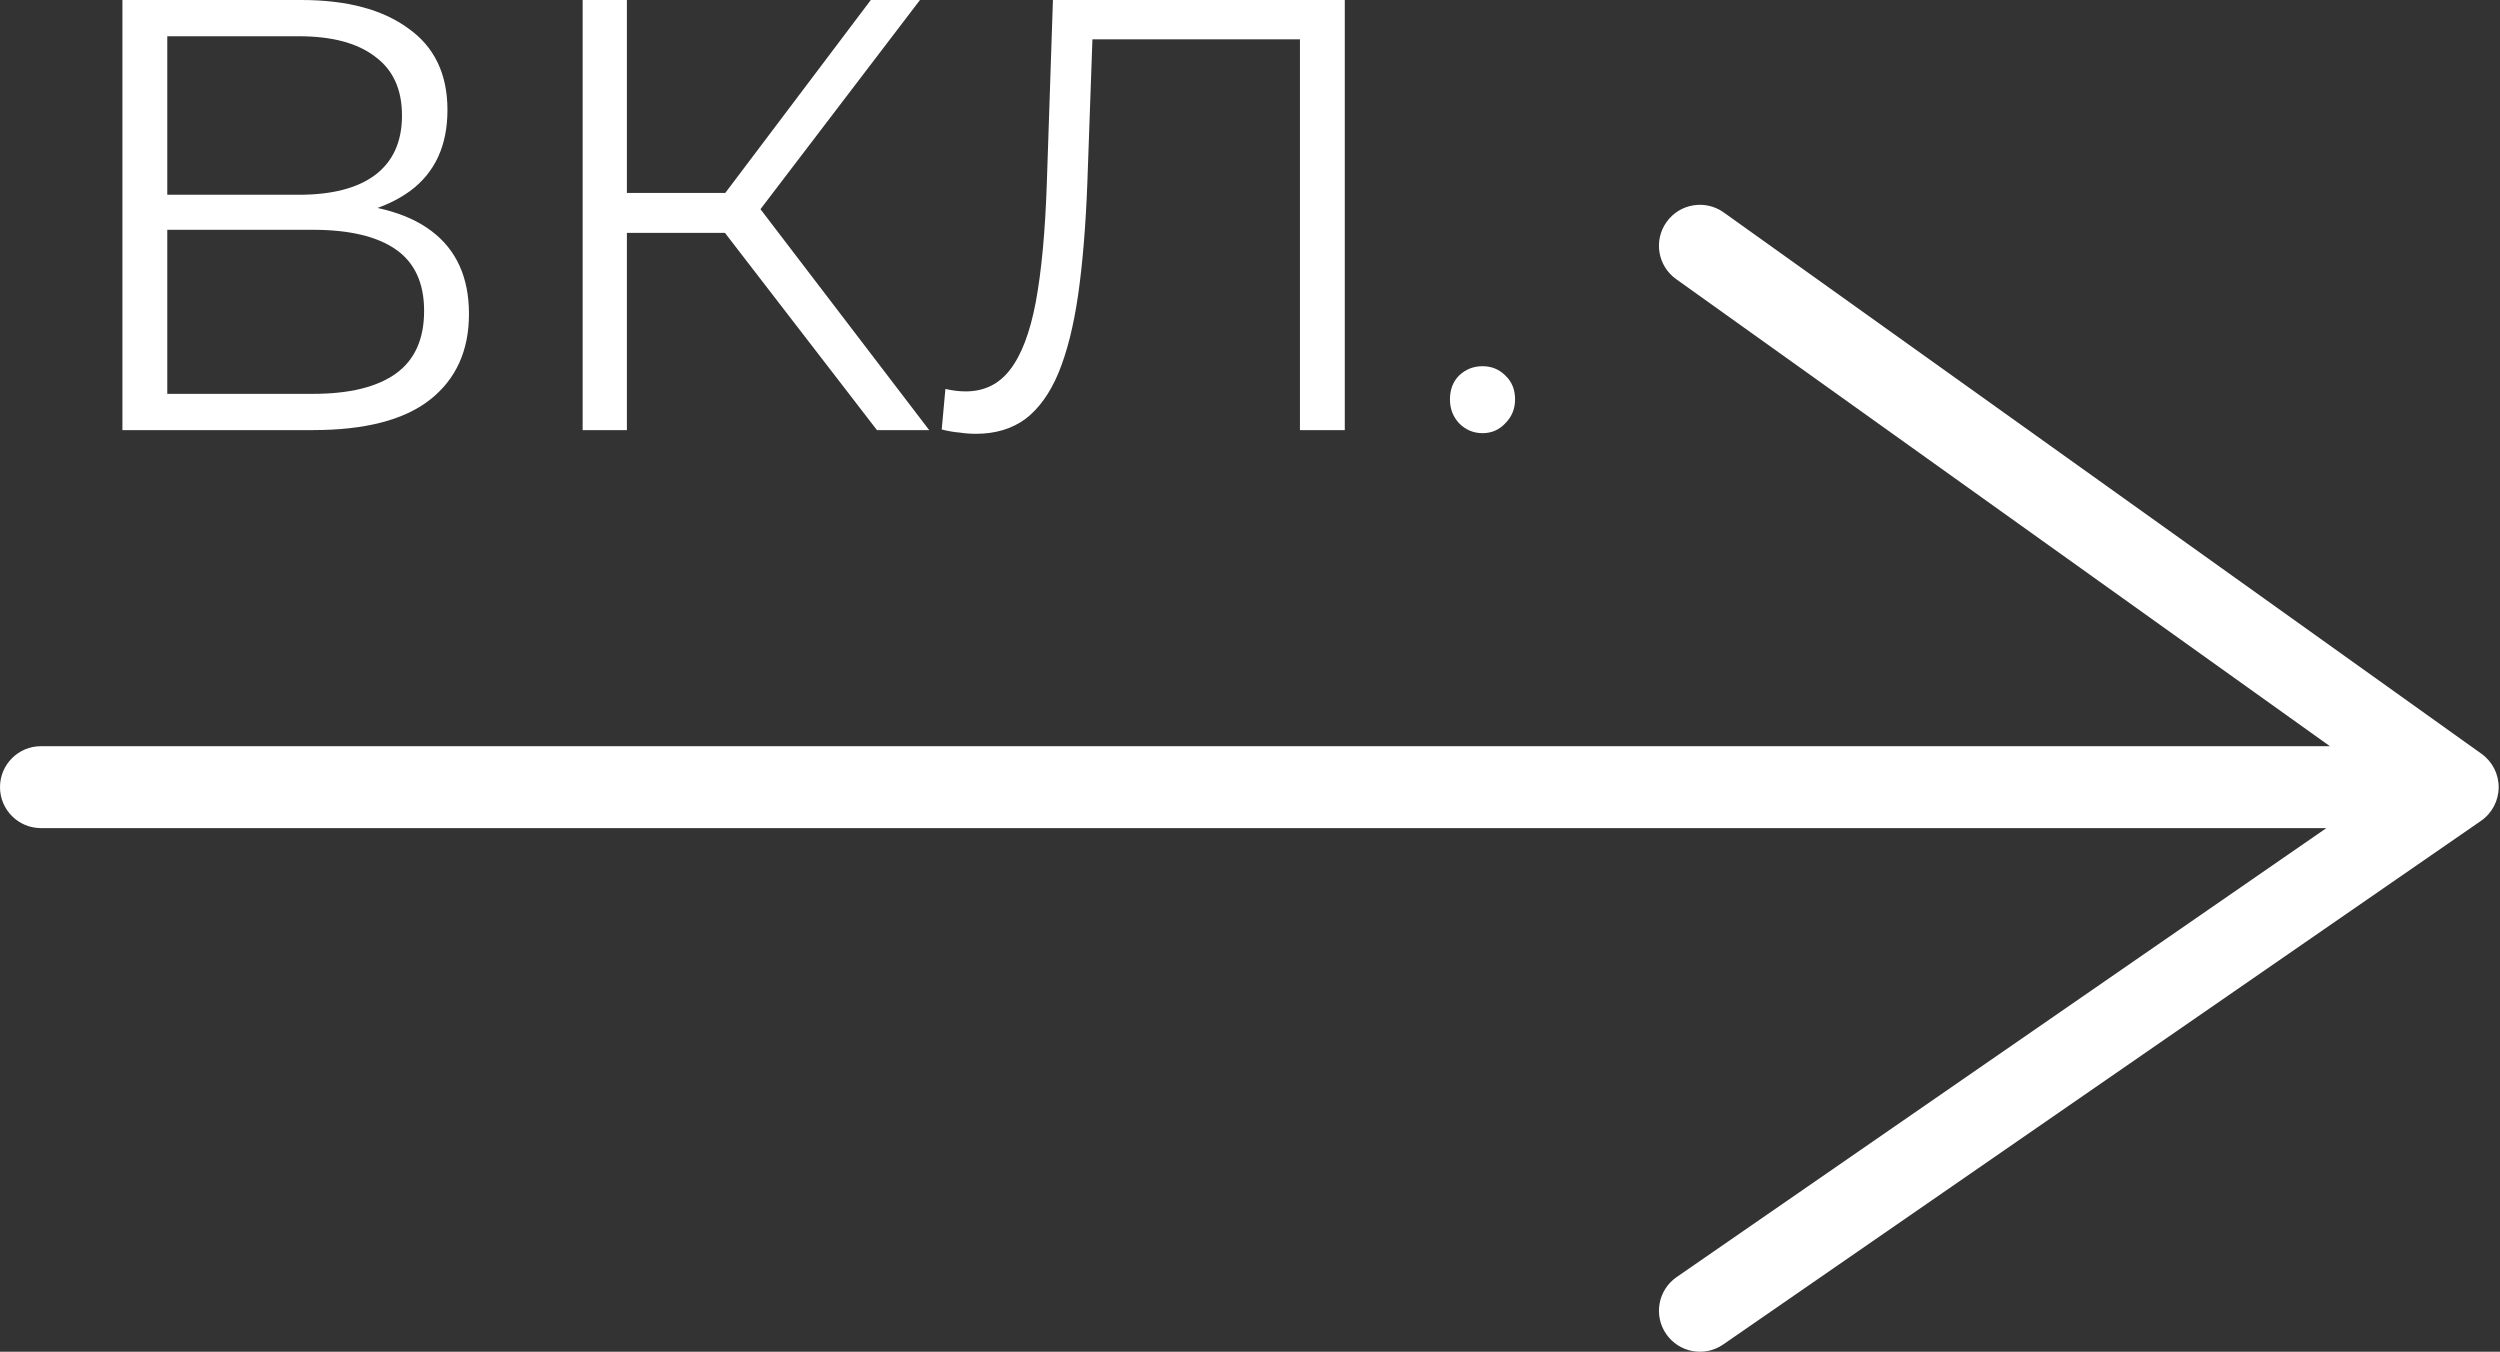
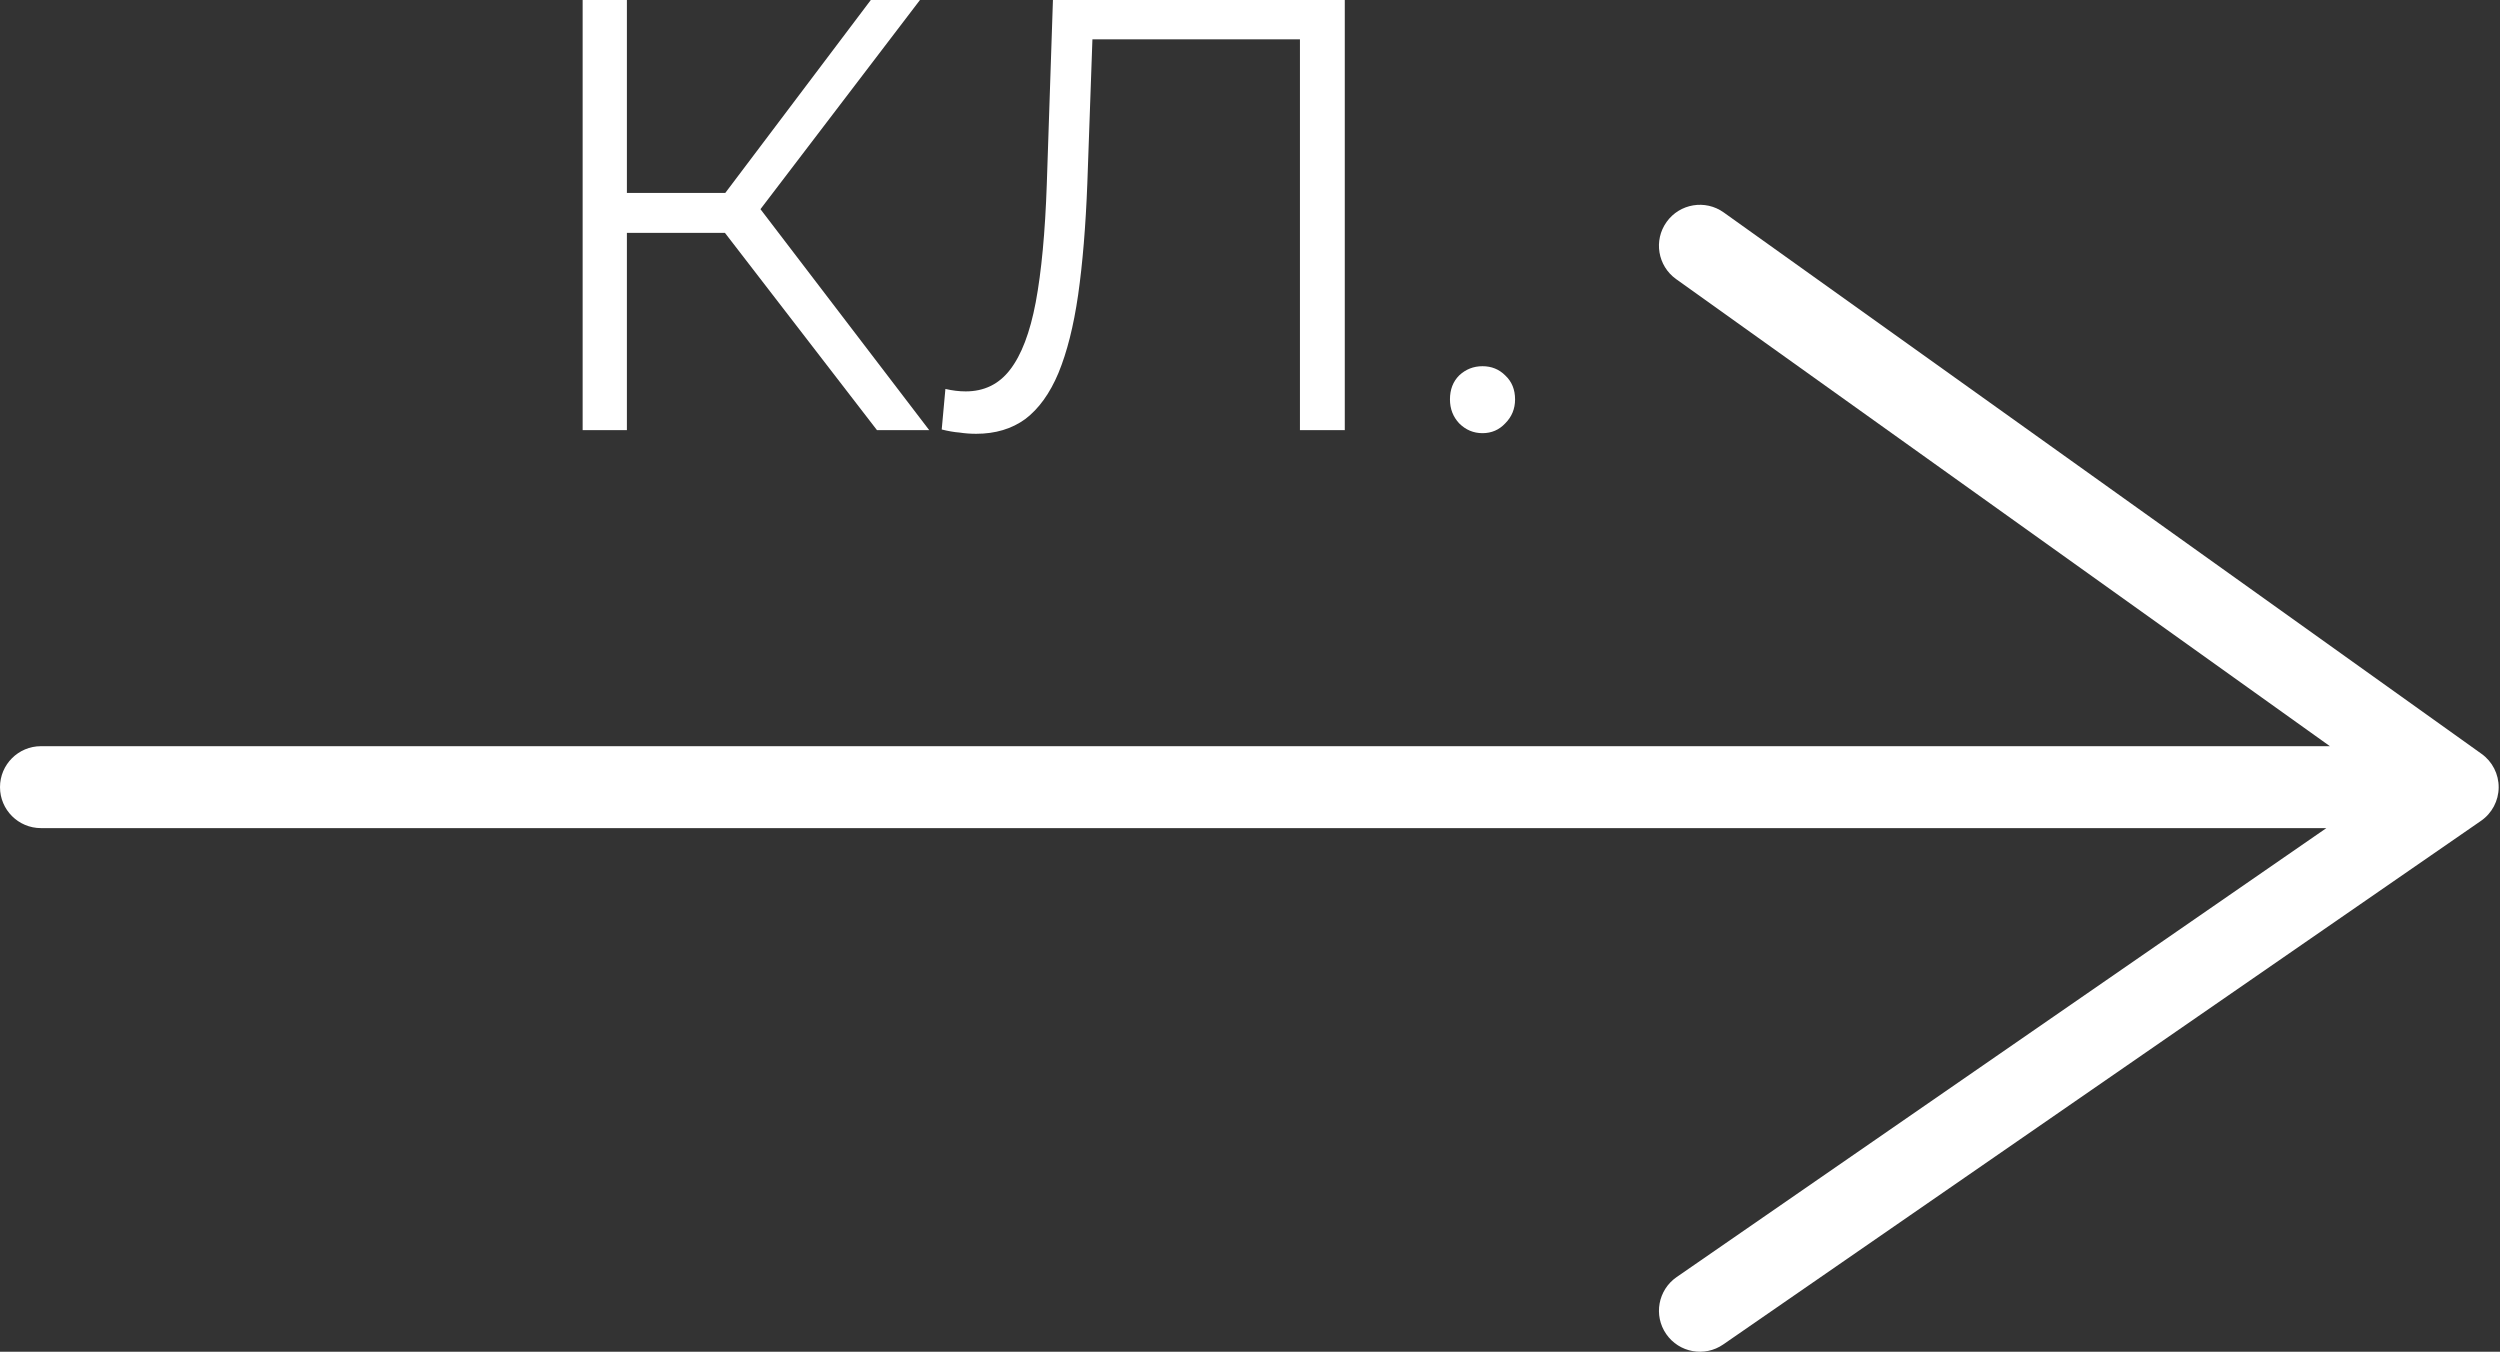
<svg xmlns="http://www.w3.org/2000/svg" width="172" height="93" viewBox="0 0 172 93" fill="none">
  <rect x="0" y="0" width="172" height="93" fill="#333333" stroke="none" />
  <path fill-rule="evenodd" clip-rule="evenodd" d="M114.661 15.271C115.566 14.004 117.326 13.711 118.592 14.616L170.729 51.863C171.476 52.396 171.916 53.26 171.909 54.178C171.901 55.096 171.448 55.953 170.693 56.474L118.556 92.5C117.276 93.385 115.521 93.064 114.636 91.784C113.751 90.503 114.072 88.748 115.352 87.863L160.055 56.974H2.818C1.262 56.974 0 55.712 0 54.156C0 52.599 1.262 51.338 2.818 51.338H160.298L115.316 19.202C114.05 18.297 113.756 16.537 114.661 15.271Z" fill="white" />
  <path d="M101.997 29.802C101.377 29.802 100.842 29.577 100.391 29.126C99.968 28.675 99.757 28.125 99.757 27.477C99.757 26.801 99.968 26.251 100.391 25.829C100.842 25.406 101.377 25.195 101.997 25.195C102.617 25.195 103.138 25.406 103.561 25.829C104.012 26.251 104.237 26.801 104.237 27.477C104.237 28.125 104.012 28.675 103.561 29.126C103.138 29.577 102.617 29.802 101.997 29.802Z" fill="white" />
  <path d="M67.158 29.845C66.763 29.845 66.383 29.816 66.016 29.76C65.65 29.732 65.241 29.661 64.79 29.549L65.044 26.759C65.523 26.871 65.988 26.928 66.439 26.928C67.707 26.928 68.722 26.434 69.483 25.448C70.272 24.434 70.864 22.884 71.258 20.798C71.653 18.684 71.906 15.979 72.019 12.682L72.442 0H92.521V29.591H89.436V1.86L90.239 2.705H74.429L75.19 1.818L74.809 12.597C74.696 15.556 74.485 18.121 74.175 20.291C73.865 22.433 73.414 24.222 72.822 25.66C72.231 27.069 71.47 28.125 70.54 28.83C69.61 29.506 68.482 29.845 67.158 29.845Z" fill="white" />
  <path d="M60.334 29.591L48.963 14.838L51.499 13.316L63.928 29.591H60.334ZM40.086 29.591V0H43.13V29.591H40.086ZM42.2 16.021V13.274H51.457V16.021H42.2ZM51.753 15.134L48.879 14.626L59.912 0H63.294L51.753 15.134Z" fill="white" />
-   <path d="M8.423 29.591V0H20.724C23.852 0 26.304 0.648 28.08 1.945C29.883 3.213 30.785 5.087 30.785 7.567C30.785 10.019 29.925 11.879 28.206 13.147C26.487 14.387 24.233 15.007 21.443 15.007L22.162 13.95C25.459 13.95 27.967 14.598 29.686 15.895C31.405 17.191 32.265 19.093 32.265 21.601C32.265 24.138 31.363 26.11 29.559 27.52C27.784 28.9 25.106 29.591 21.527 29.591H8.423ZM11.509 27.097H21.527C24.035 27.097 25.938 26.632 27.234 25.702C28.53 24.772 29.179 23.334 29.179 21.39C29.179 19.474 28.53 18.064 27.234 17.163C25.938 16.261 24.035 15.81 21.527 15.81H11.509V27.097ZM11.509 13.4H20.555C22.838 13.4 24.585 12.95 25.797 12.048C27.037 11.118 27.657 9.751 27.657 7.947C27.657 6.144 27.037 4.791 25.797 3.889C24.585 2.959 22.838 2.494 20.555 2.494H11.509V13.4Z" fill="white" />
</svg>